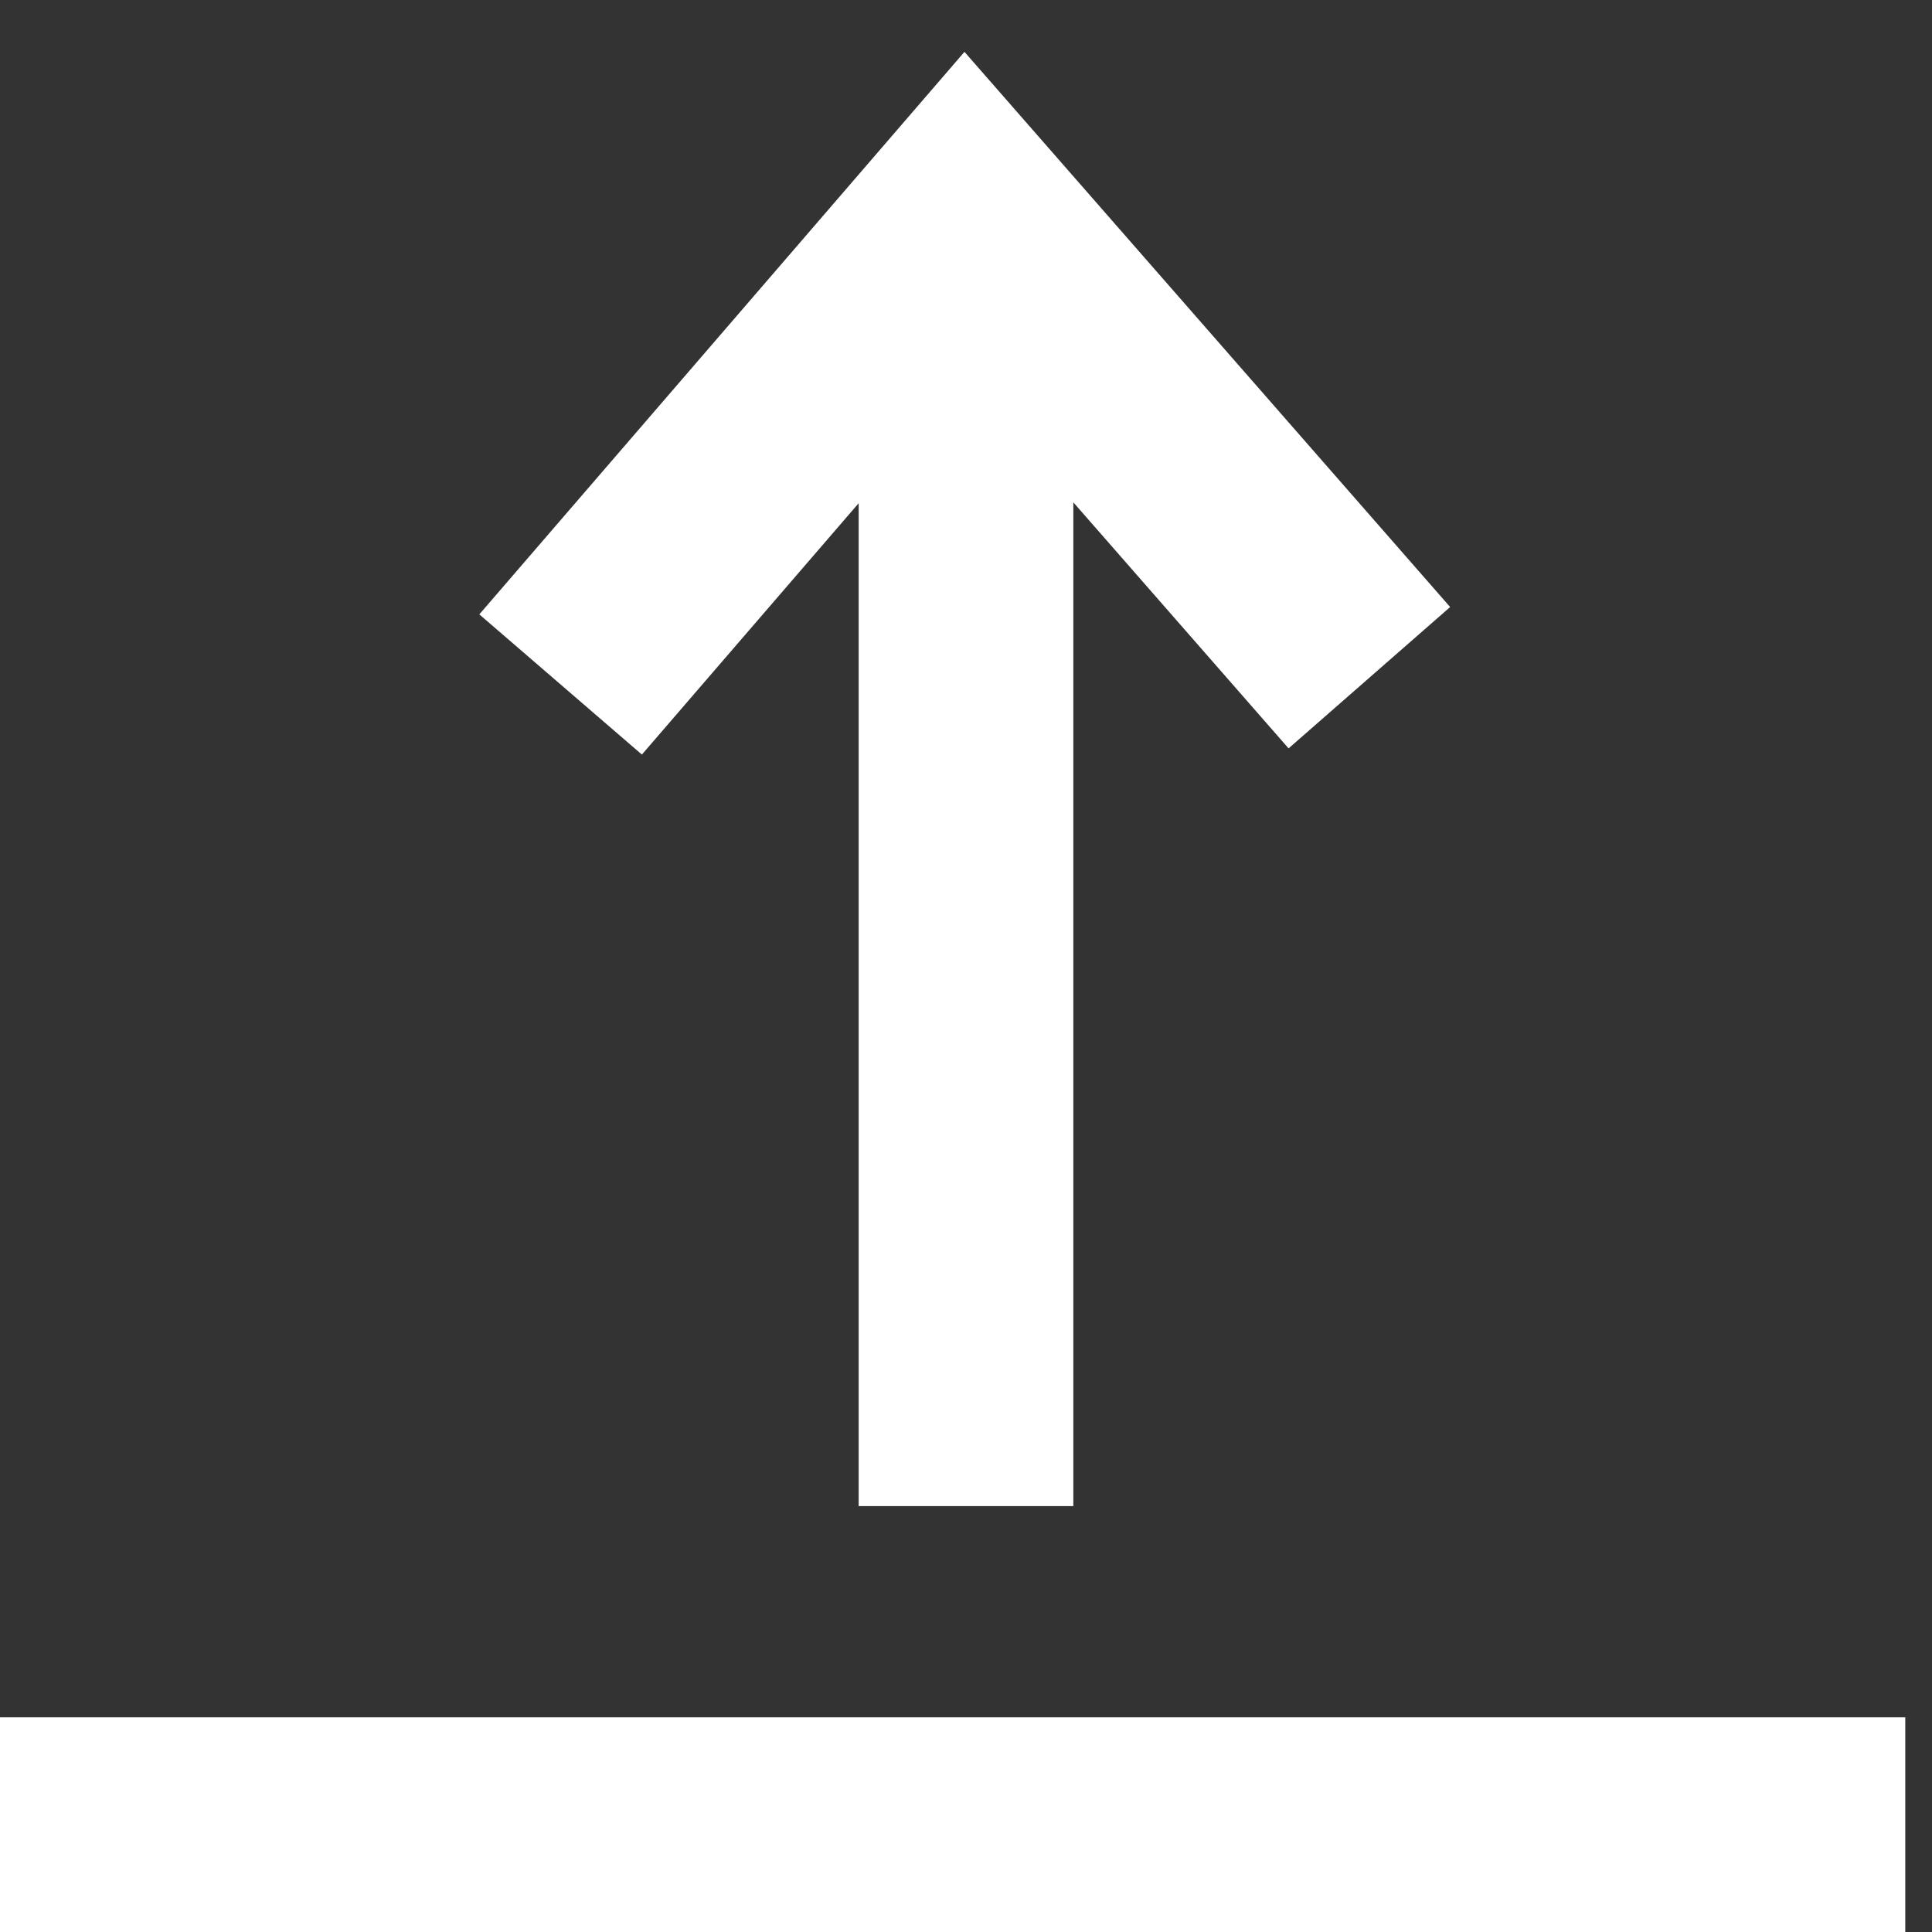
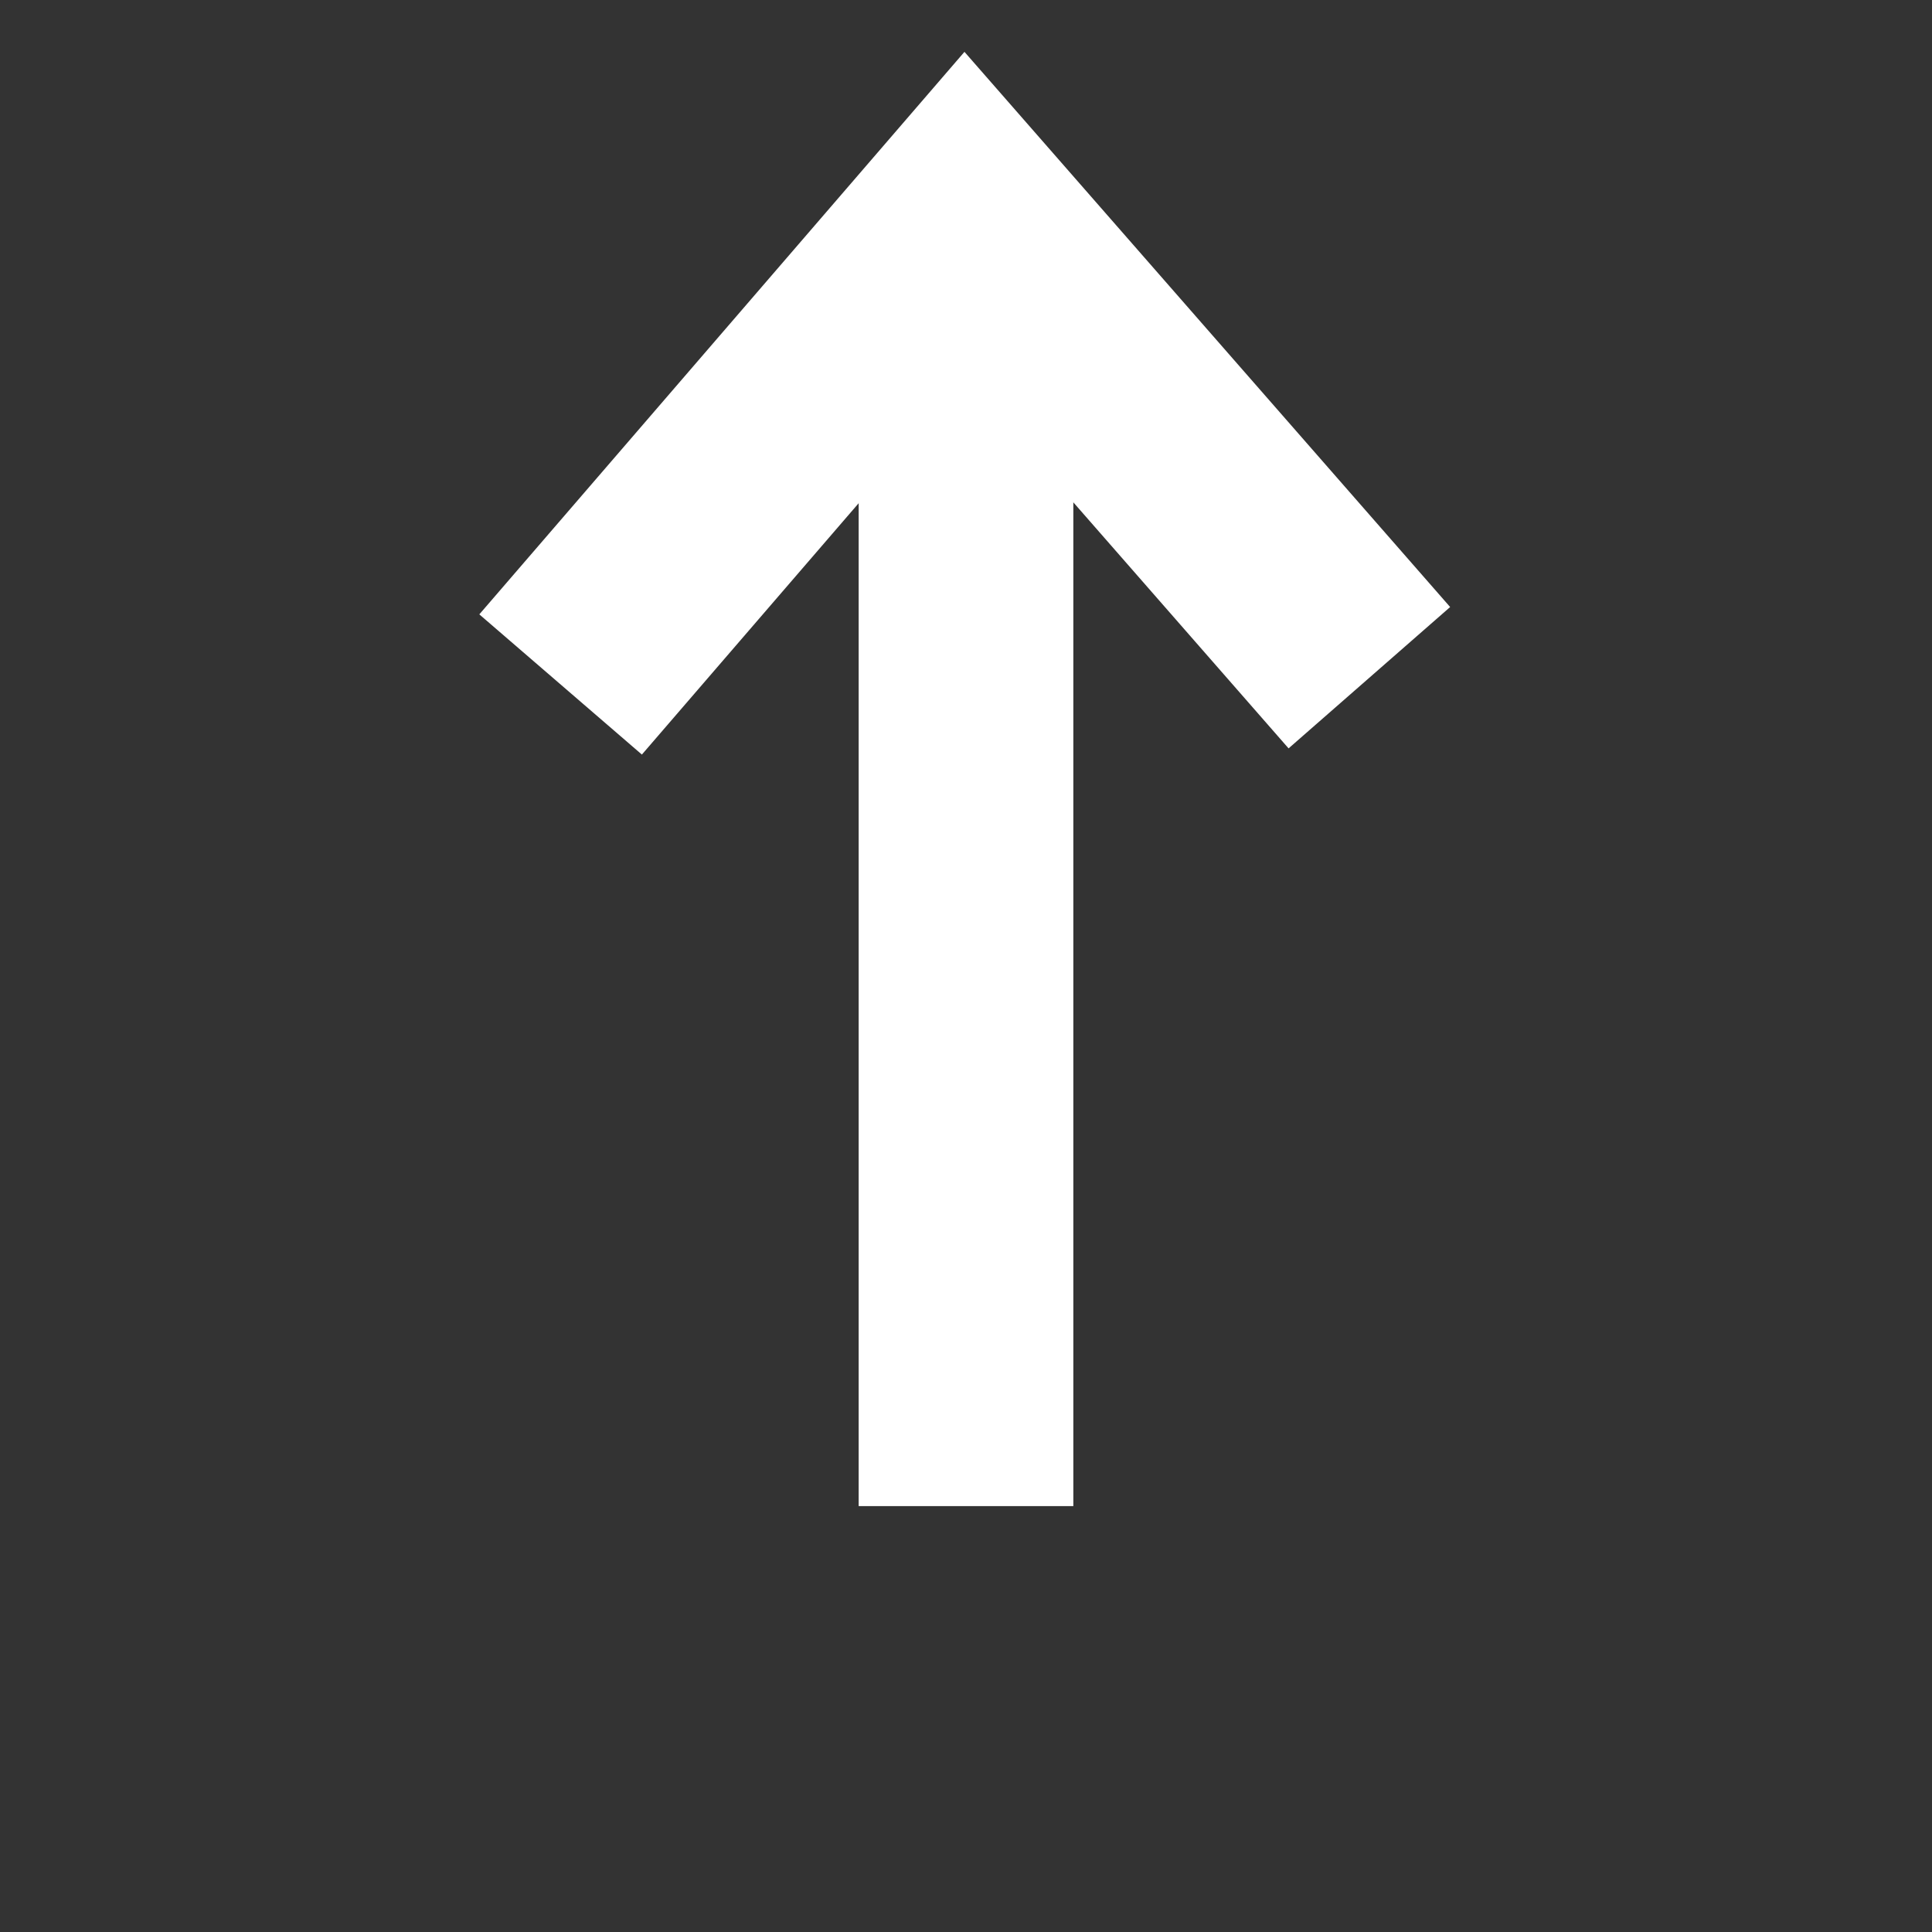
<svg xmlns="http://www.w3.org/2000/svg" width="18px" height="18px" viewBox="0 0 18 18" version="1.1">
  <rect x="0" y="0" width="18" height="18" fill="#333333" stroke="none" />
  <title>Group 2</title>
  <desc>Created with Sketch.</desc>
  <defs />
  <g id="Page-1" stroke="none" stroke-width="1" fill="none" fill-rule="evenodd">
    <g id="Group-2" transform="translate(0, 2)" stroke-width="2" stroke="#FFFFFF">
      <polyline id="Path-2" points="5.223 4.377 8.991 0.008 12.758 4.314" />
      <path d="M9,1 L9,12.032" id="Path-3" />
-       <path d="M0,15 L17.751,15" id="Path-4" />
    </g>
  </g>
</svg>